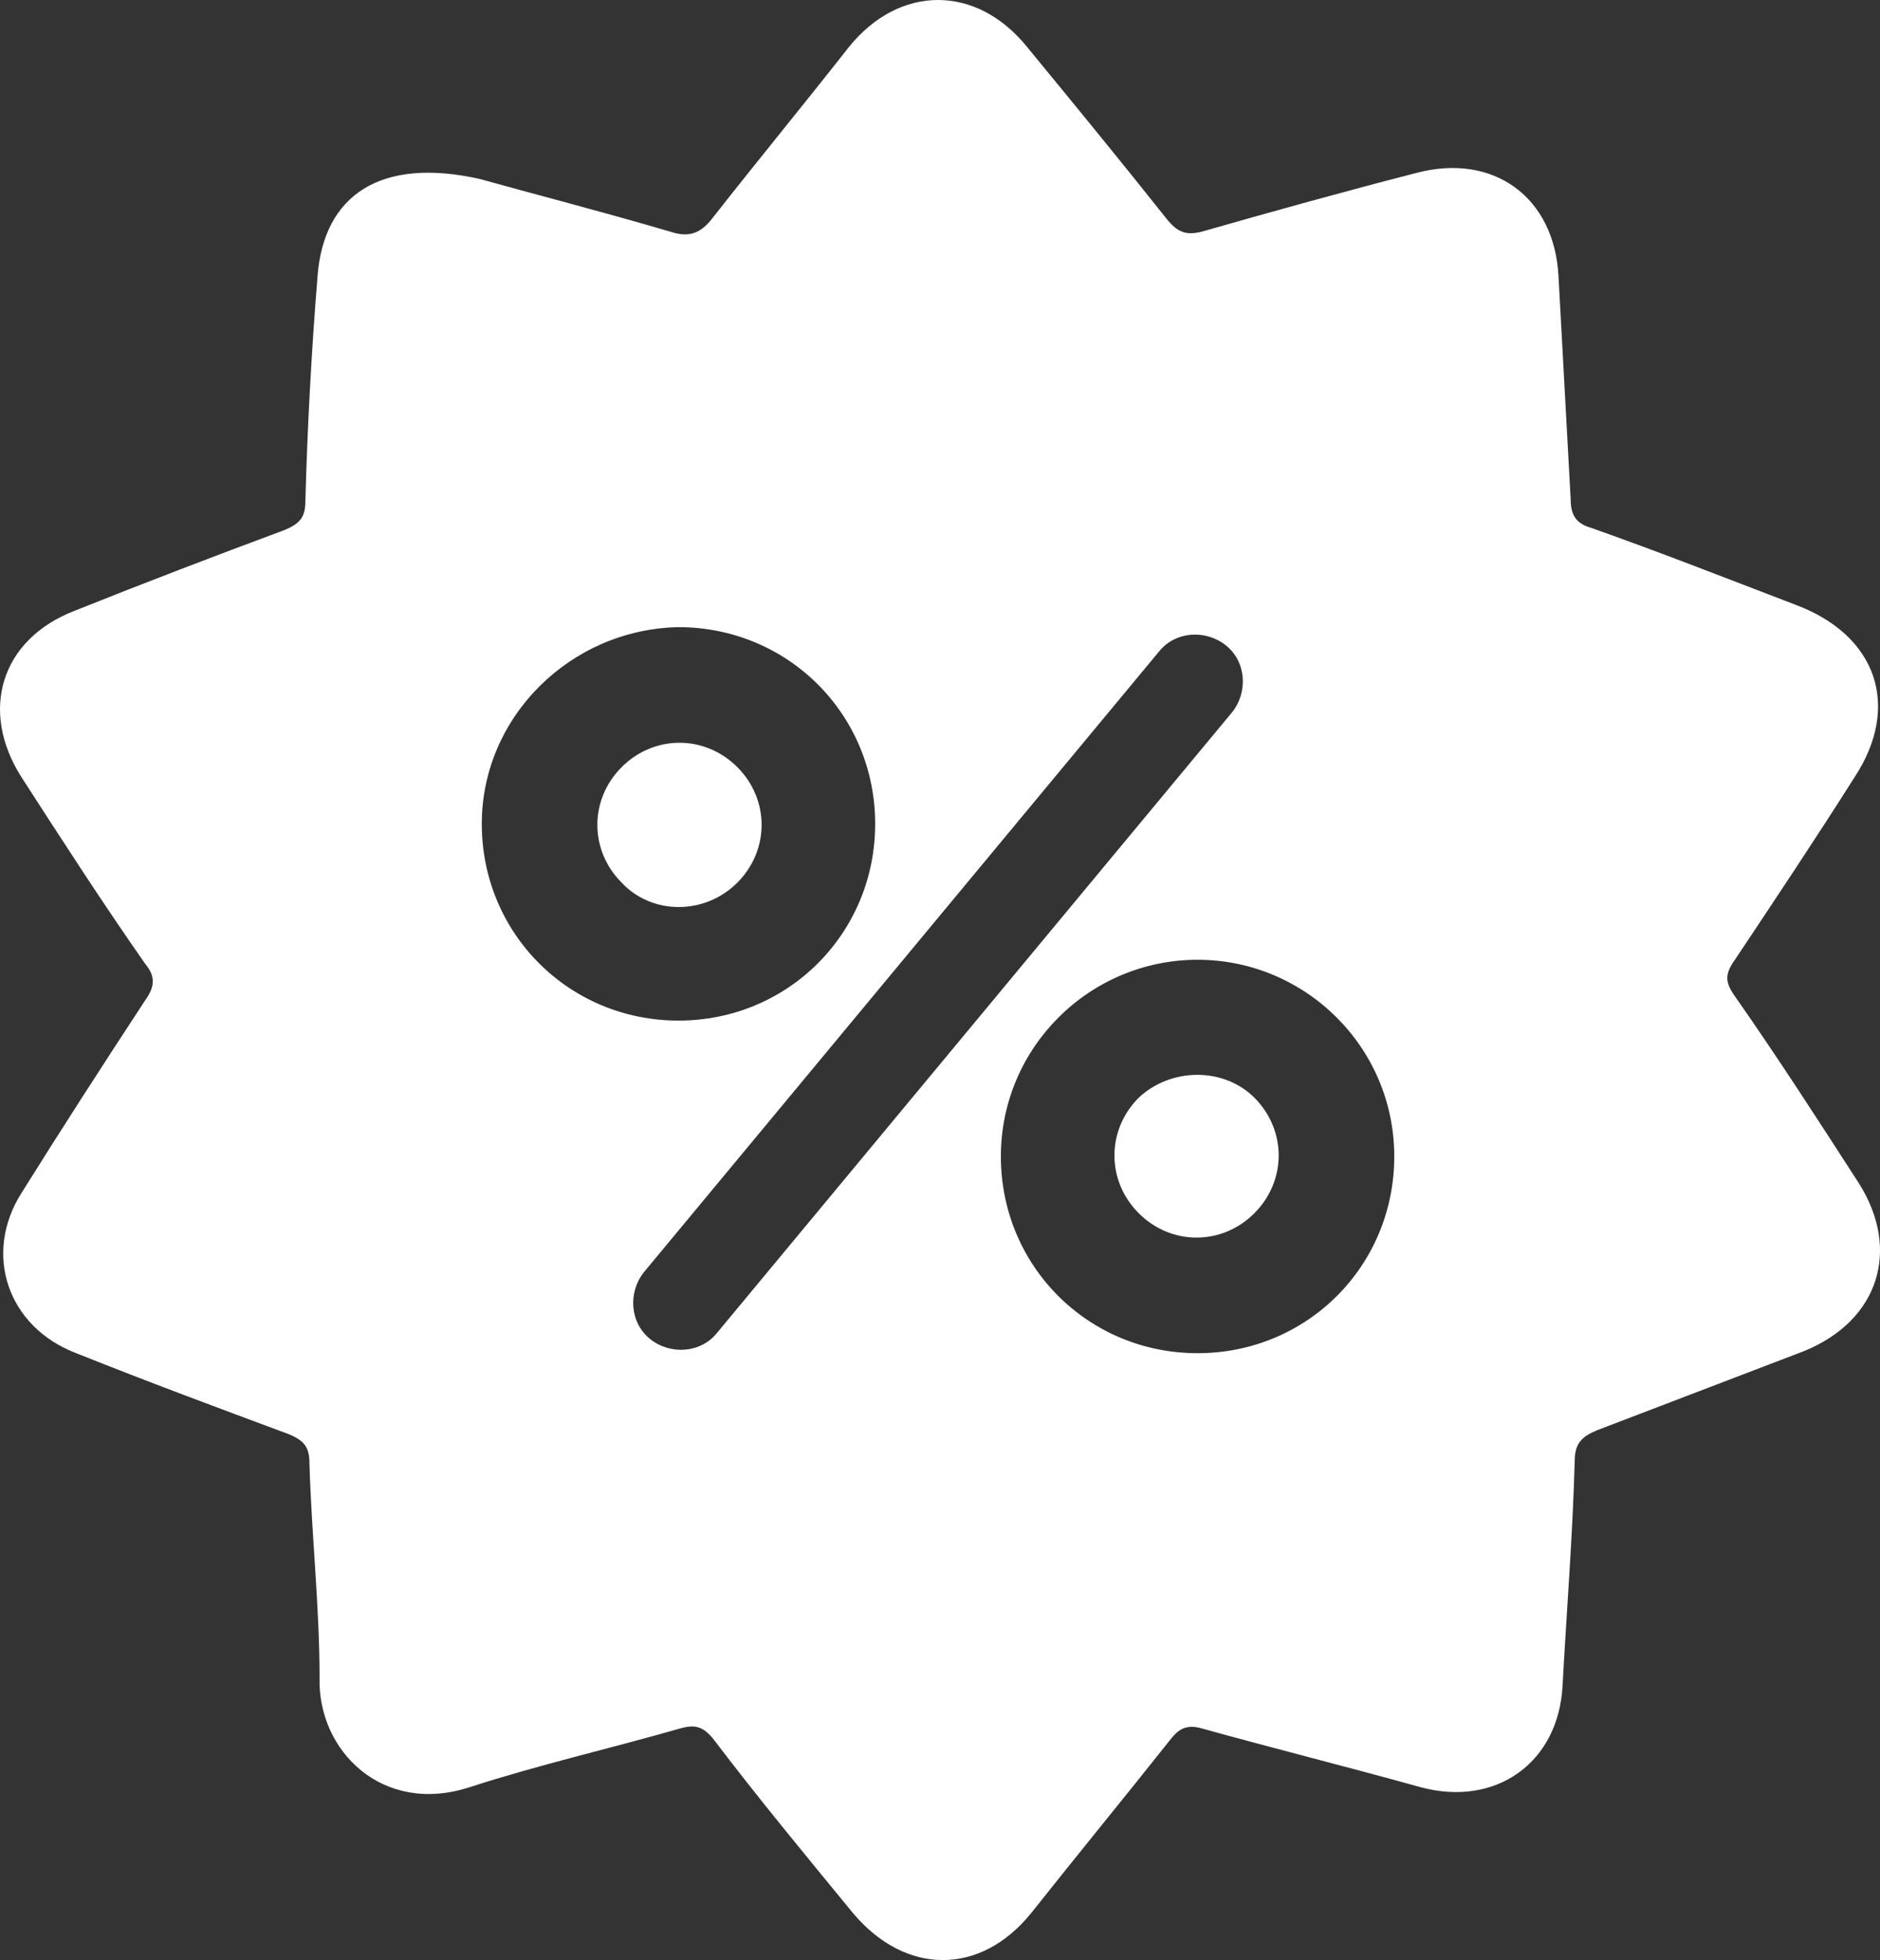
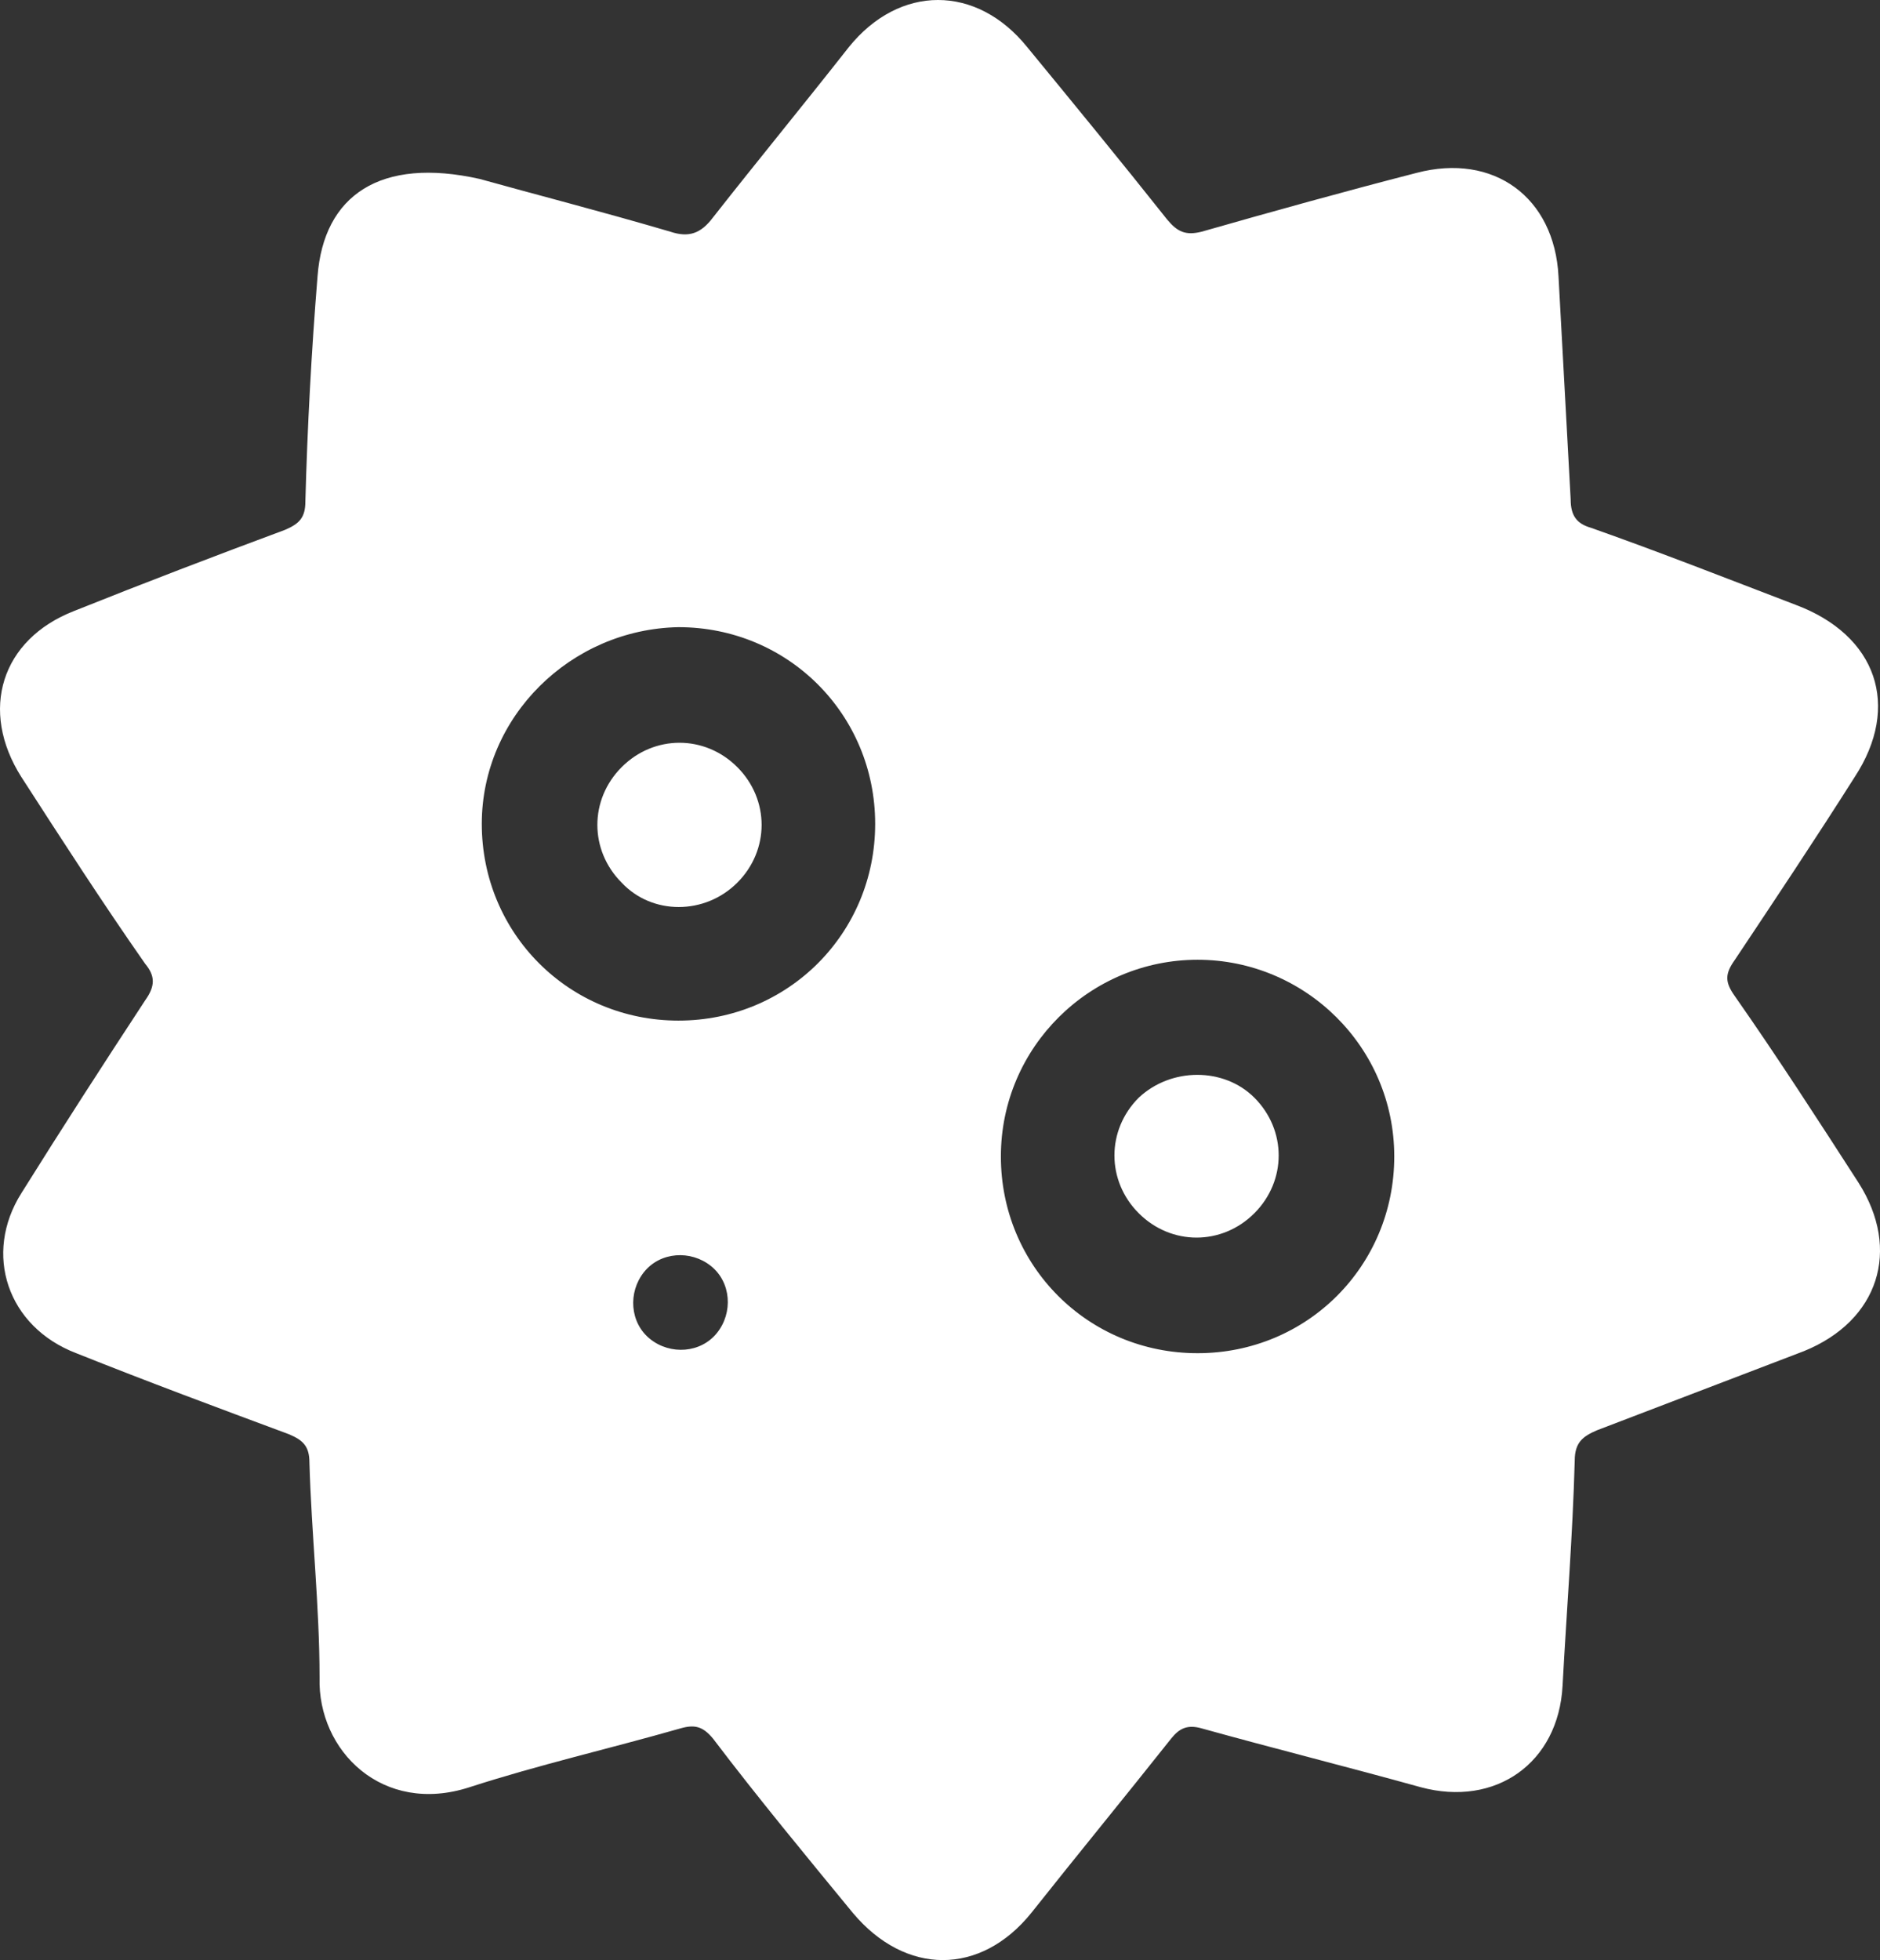
<svg xmlns="http://www.w3.org/2000/svg" id="Layer_2" viewBox="0 0 1112.58 1159.8">
  <rect x="0" y="0" width="1112.58" height="1159.8" fill="#333333" stroke="none" />
  <defs>
    <style>.cls-1{fill:#fff;}</style>
  </defs>
  <g id="Layer_1-2">
-     <path class="cls-1" d="M367.92,522.3c-19.2-19.2-19.2-49.2,0-68.4s49.2-19.2,68.4,0,19.2,49.2,0,68.4-50.4,19.2-68.4,0Zm306,127.2c-19.2,19.2-19.2,49.2,0,68.4s49.2,19.2,68.4,0,19.2-49.2,0-68.4c-18-18-49.2-18-68.4,0ZM12.72,459.9c-25.2-39.6-12-81.6,31.2-98.4,42-16.8,82.8-32.4,124.8-48,8.4-3.6,12-7.2,12-16.8,1.2-44.4,3.6-88.8,7.2-133.2,3.6-48,37.2-70.8,96-57.6,30,8.4,72,19.2,112.8,31.2,10.8,3.6,18,1.2,25.2-8.4,26.4-33.6,54-67.2,80.4-100.8,30-37.2,75.6-37.2,105.6,0,27.6,33.6,55.2,67.2,82.8,102,6,7.2,10.8,9.6,20.4,7.2,42-12,85.2-24,127.2-34.8,45.6-12,81.6,14.4,84,61.2,2.4,44.4,4.8,87.6,7.2,132,0,9.6,3.6,14.4,12,16.8,40.8,14.4,80.4,30,121.2,45.6,48,18,62.4,60,34.8,102-22.8,36-46.8,72-70.8,108-6,8.4-6,13.2,0,21.6,25.2,36,49.2,73.2,73.2,110.4,25.2,39.6,12,81.6-32.4,99.6-40.8,15.6-81.6,31.2-122.4,46.8-8.4,3.6-13.2,7.2-13.2,18-1.2,44.4-4.8,88.8-7.2,133.2-2.4,45.6-39.6,72-84,60-43.2-12-86.4-22.8-129.6-34.8-8.4-2.4-13.2,0-18,6-27.6,34.8-55.2,68.4-82.8,103.2-30,37.2-74.4,37.2-105.6,0-27.6-33.6-56.4-68.4-82.8-103.2-6-7.2-10.8-8.4-19.2-6-42,12-84,21.6-124.8,34.8-51.6,16.8-90-21.6-88.8-64.8,0-42-4.8-85.2-6-127.2,0-9.6-3.6-13.2-12-16.8-42-15.6-84-31.2-126-48-40.8-15.6-55.2-58.8-32.4-94.8,24-38.4,48-75.6,73.2-114,6-8.4,6-14.4,0-21.6-25.19-36-49.19-73.2-73.19-110.4h0Zm696,108c-63.6,0-116.4,51.6-116.4,116.4s51.6,116.4,116.4,116.4,116.4-51.6,116.4-116.4-52.8-116.4-116.4-116.4Zm-327.6,184.8c-9.6,12-8.4,30,3.6,39.6s30,8.4,39.6-3.6l304.8-367.2c9.6-12,8.4-30-3.6-39.6-12-9.6-30-8.4-39.6,3.6l-304.8,367.2Zm-96-265.2c0,64.8,51.6,116.4,116.4,116.4s116.4-51.6,116.4-116.4-51.6-116.4-116.4-116.4c-63.6,1.2-116.4,52.8-116.4,116.4h0Z" />
+     <path class="cls-1" d="M367.92,522.3c-19.2-19.2-19.2-49.2,0-68.4s49.2-19.2,68.4,0,19.2,49.2,0,68.4-50.4,19.2-68.4,0Zm306,127.2c-19.2,19.2-19.2,49.2,0,68.4s49.2,19.2,68.4,0,19.2-49.2,0-68.4c-18-18-49.2-18-68.4,0ZM12.72,459.9c-25.2-39.6-12-81.6,31.2-98.4,42-16.8,82.8-32.4,124.8-48,8.4-3.6,12-7.2,12-16.8,1.2-44.4,3.6-88.8,7.2-133.2,3.6-48,37.2-70.8,96-57.6,30,8.4,72,19.2,112.8,31.2,10.8,3.6,18,1.2,25.2-8.4,26.4-33.6,54-67.2,80.4-100.8,30-37.2,75.6-37.2,105.6,0,27.6,33.6,55.2,67.2,82.8,102,6,7.2,10.8,9.6,20.4,7.2,42-12,85.2-24,127.2-34.8,45.6-12,81.6,14.4,84,61.2,2.4,44.4,4.8,87.6,7.2,132,0,9.6,3.6,14.4,12,16.8,40.8,14.4,80.4,30,121.2,45.6,48,18,62.4,60,34.8,102-22.8,36-46.8,72-70.8,108-6,8.4-6,13.2,0,21.6,25.2,36,49.2,73.2,73.2,110.4,25.2,39.6,12,81.6-32.4,99.6-40.8,15.6-81.6,31.2-122.4,46.8-8.4,3.6-13.2,7.2-13.2,18-1.2,44.4-4.8,88.8-7.2,133.2-2.4,45.6-39.6,72-84,60-43.2-12-86.4-22.8-129.6-34.8-8.4-2.4-13.2,0-18,6-27.6,34.8-55.2,68.4-82.8,103.2-30,37.2-74.4,37.2-105.6,0-27.6-33.6-56.4-68.4-82.8-103.2-6-7.2-10.8-8.4-19.2-6-42,12-84,21.6-124.8,34.8-51.6,16.8-90-21.6-88.8-64.8,0-42-4.8-85.2-6-127.2,0-9.6-3.6-13.2-12-16.8-42-15.6-84-31.2-126-48-40.8-15.6-55.2-58.8-32.4-94.8,24-38.4,48-75.6,73.2-114,6-8.4,6-14.4,0-21.6-25.19-36-49.19-73.2-73.19-110.4h0Zm696,108c-63.6,0-116.4,51.6-116.4,116.4s51.6,116.4,116.4,116.4,116.4-51.6,116.4-116.4-52.8-116.4-116.4-116.4Zm-327.6,184.8c-9.6,12-8.4,30,3.6,39.6s30,8.4,39.6-3.6c9.6-12,8.4-30-3.6-39.6-12-9.6-30-8.4-39.6,3.6l-304.8,367.2Zm-96-265.2c0,64.8,51.6,116.4,116.4,116.4s116.4-51.6,116.4-116.4-51.6-116.4-116.4-116.4c-63.6,1.2-116.4,52.8-116.4,116.4h0Z" />
  </g>
</svg>